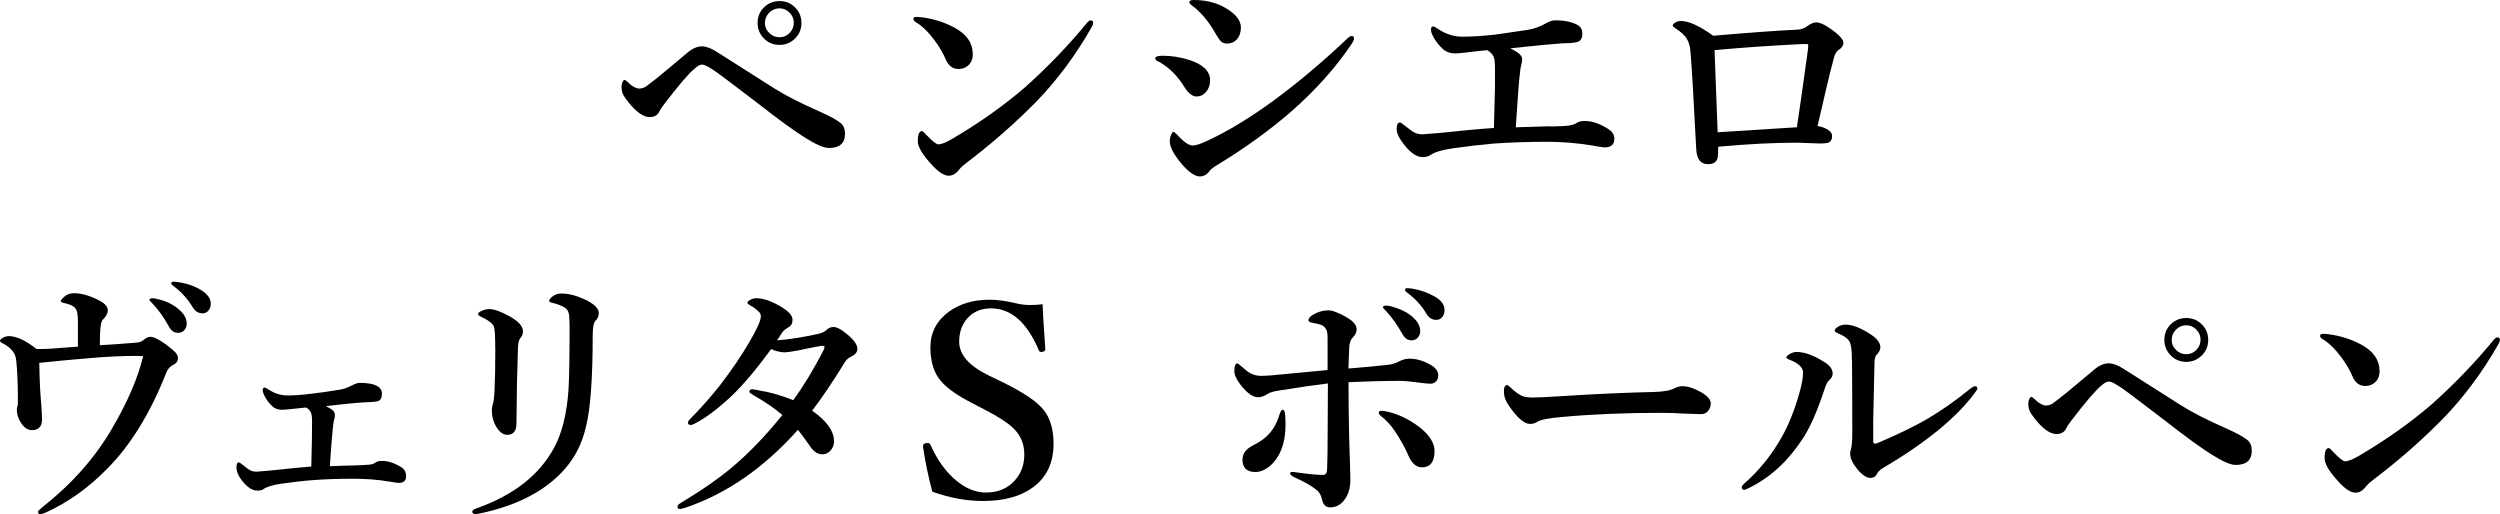
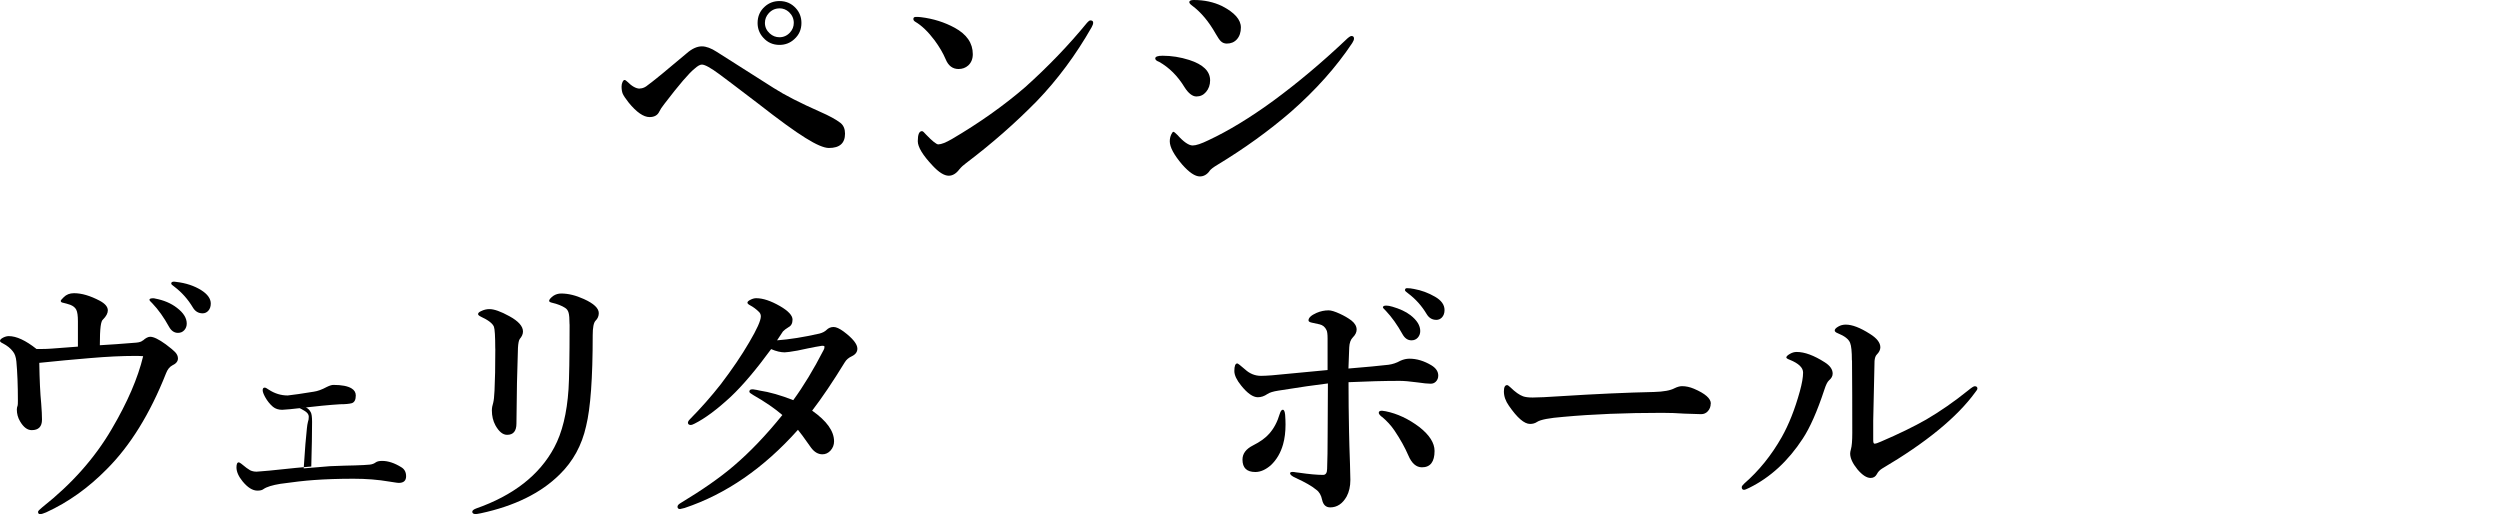
<svg xmlns="http://www.w3.org/2000/svg" id="_レイヤー_1" data-name="レイヤー_1" viewBox="0 0 378.6 77.88">
  <path d="M96.88,13.4c.33,0,.64-.1.96-.31,1.08-.78,3.12-2.45,6.13-5,.82-.72,1.59-1.07,2.32-1.07.65,0,1.41.28,2.27.84l8.61,5.47c1.67,1.07,4.02,2.27,7.05,3.61,1.35.59,2.38,1.15,3.07,1.68.46.38.68.92.68,1.62,0,1.45-.81,2.17-2.44,2.17-.75,0-1.94-.51-3.55-1.52-1.59-.98-4-2.73-7.25-5.27-3.24-2.47-5.18-3.94-5.8-4.39-1.3-.96-2.18-1.45-2.64-1.45-.27,0-.64.2-1.09.61-.82.64-2.35,2.42-4.59,5.35-.38.48-.63.87-.76,1.15-.26.56-.75.84-1.48.84-.91,0-1.97-.73-3.16-2.19-.48-.61-.79-1.07-.92-1.39-.1-.27-.16-.62-.16-1.05,0-.25.05-.49.16-.72.09-.18.19-.27.29-.27s.25.09.43.27c.69.69,1.32,1.04,1.88,1.04ZM118.05.16c.99,0,1.81.36,2.46,1.07.57.62.86,1.37.86,2.25,0,.99-.36,1.81-1.09,2.46-.62.57-1.37.86-2.23.86-.99,0-1.81-.36-2.46-1.09-.57-.62-.86-1.37-.86-2.23,0-1,.36-1.83,1.09-2.48.62-.56,1.37-.84,2.23-.84ZM118.05,1.27c-.65,0-1.2.25-1.64.74-.38.42-.57.91-.57,1.46,0,.62.25,1.16.74,1.6.42.38.91.57,1.46.57.62,0,1.16-.24,1.6-.72.38-.42.57-.9.57-1.45,0-.64-.24-1.18-.72-1.64-.42-.38-.9-.57-1.45-.57Z" />
  <path d="M138.59,3.28c-.18-.1-.27-.24-.27-.41,0-.21.13-.31.39-.31.25,0,.5.01.76.04,1.88.23,3.57.77,5.1,1.6,1.84,1,2.75,2.34,2.75,4,0,.72-.23,1.29-.7,1.72-.4.35-.89.53-1.46.53-.9,0-1.55-.5-1.95-1.48-.39-.92-.95-1.88-1.68-2.87-.99-1.32-1.97-2.25-2.93-2.81ZM142.12,21.86c.43,0,1.11-.27,2.03-.8,4.14-2.43,7.84-5.05,11.09-7.85,3.46-3.1,6.59-6.35,9.39-9.77.2-.23.36-.35.51-.35.27,0,.41.12.41.35,0,.18-.08.41-.23.68-2.4,4.21-5.17,7.94-8.32,11.21-3.27,3.33-6.83,6.45-10.68,9.36-.4.29-.75.61-1.04.96-.48.64-1.02.96-1.6.96-.69,0-1.5-.51-2.44-1.52-1.5-1.59-2.25-2.83-2.25-3.71,0-1.02.21-1.52.64-1.52.12,0,.33.18.62.53.95.99,1.57,1.48,1.86,1.48Z" />
  <path d="M175.52,9.36c-.38-.14-.57-.31-.57-.51,0-.27.37-.41,1.11-.41,1.34,0,2.69.21,4.04.64,2.11.68,3.16,1.71,3.16,3.09,0,.69-.21,1.28-.62,1.76-.39.46-.88.68-1.46.68s-1.21-.47-1.8-1.41c-1.03-1.69-2.32-2.98-3.87-3.85ZM183.16,25.92c-.4.53-.89.8-1.45.8-.73,0-1.62-.6-2.68-1.8-1.25-1.47-1.88-2.64-1.88-3.52,0-.38.08-.73.23-1.05.12-.26.23-.39.33-.39.08,0,.27.16.59.47.95,1.07,1.73,1.6,2.32,1.6.51,0,1.31-.27,2.4-.8,3.03-1.42,6.3-3.41,9.8-5.96,3.7-2.72,7.33-5.77,10.9-9.14.46-.46.77-.68.94-.68.26,0,.39.13.39.39,0,.17-.09.4-.27.68-2.43,3.65-5.53,7.12-9.28,10.41-3.31,2.86-7.02,5.54-11.13,8.03-.64.38-1.05.7-1.23.96ZM180.52.84c-.27-.2-.41-.36-.41-.51,0-.22.23-.33.68-.33,1.59,0,3.01.31,4.28.92,1.9.98,2.85,2.06,2.85,3.24,0,.74-.2,1.34-.61,1.8-.39.43-.9.64-1.52.64-.36,0-.67-.12-.92-.37-.2-.2-.45-.57-.76-1.11-1.05-1.86-2.25-3.29-3.59-4.28Z" />
-   <path d="M234.79,19.16c1.42-.03,2.38-.08,2.89-.16.5-.09.88-.23,1.15-.41.25-.18.64-.27,1.19-.27,1.07,0,2.23.4,3.5,1.19.64.4.96.9.96,1.48,0,.89-.5,1.33-1.48,1.33-.14,0-.41-.03-.8-.1-.47-.09-.81-.15-1.04-.18-2.29-.38-4.58-.57-6.88-.57-2.75,0-5.44.09-8.09.27-1.93.17-3.98.41-6.17.72-1.61.23-2.75.57-3.4,1.02-.3.21-.7.31-1.19.31-.86,0-1.77-.6-2.73-1.8-.79-.99-1.19-1.8-1.19-2.44s.16-1,.49-1c.09,0,.25.09.47.27.83.66,1.41,1.08,1.72,1.25.36.18.78.27,1.25.27.12,0,.96-.07,2.52-.2,3.27-.35,6.03-.61,8.28-.76.05-1.56.1-3.63.16-6.21v-2.75c0-1.02-.08-1.64-.23-1.88-.2-.39-.51-.7-.94-.94l-1.04.1c-2.14.26-3.4.39-3.79.39-.73,0-1.32-.19-1.78-.57-.61-.53-1.11-1.13-1.48-1.8-.29-.51-.43-.91-.43-1.19,0-.35.1-.53.31-.53.13,0,.38.13.76.39,1.18.78,2.42,1.17,3.69,1.17s2.92-.1,4.92-.31c2.33-.33,3.97-.57,4.92-.72,1.05-.17,2.01-.51,2.87-1.04.5-.27.92-.41,1.29-.41,1.51,0,2.68.25,3.52.76.43.27.64.7.64,1.27,0,.68-.25,1.09-.76,1.25-.48.13-1.24.2-2.29.2-1.37.09-3.99.34-7.87.76.21.09.53.27.96.53.56.35.84.72.84,1.11,0,.3-.05.63-.16,1-.08.31-.13.65-.16,1.02-.13.86-.34,3.63-.64,8.3,1.59-.05,3.33-.1,5.23-.16Z" />
-   <path d="M259.47,5.41c5.61-.48,9.86-.79,12.73-.92.57-.04,1.05-.2,1.43-.49.55-.4,1.02-.61,1.41-.61.52,0,1.18.28,1.99.84,1.42.96,2.13,1.71,2.13,2.25,0,.43-.25.8-.76,1.11-.3.2-.53.6-.68,1.21-.34,1.21-.76,2.92-1.27,5.12-.62,2.72-1.03,4.44-1.21,5.16.62.09,1.17.29,1.64.61.38.25.57.55.57.92,0,.59-.24.93-.72,1.04-.26.05-.64.08-1.15.08l-3.44-.12c-3.5,0-7.48.2-11.93.61,0,.82-.04,1.41-.12,1.76-.16.59-.64.88-1.45.88-1.08,0-1.67-.74-1.76-2.21-.38-7.43-.67-12.4-.88-14.88-.07-.82-.27-1.48-.61-1.99-.31-.47-.83-.94-1.54-1.41-.35-.22-.53-.38-.53-.47,0-.17.13-.33.39-.49.25-.16.53-.23.84-.23,1.2,0,2.84.75,4.92,2.25ZM272.12,19.28c.4-2.6.96-6.54,1.68-11.8.03-.26.04-.46.04-.61,0-.13-.08-.2-.23-.2h-.64c-4.73.23-9.17.54-13.32.92.3,7.88.46,12.02.47,12.44,6.32-.4,10.32-.66,12.01-.76Z" />
  <path d="M21.64,51.57c.42-.38.79-.57,1.11-.57.51,0,1.3.38,2.36,1.15.73.55,1.2.94,1.41,1.17.29.31.43.63.43.96,0,.44-.29.8-.88,1.07-.39.21-.7.6-.92,1.17-2.43,6.15-5.44,11-9,14.55-2.79,2.83-5.84,5-9.16,6.52-.42.18-.72.27-.92.27-.21,0-.31-.12-.31-.35,0-.12.23-.36.68-.72,4.43-3.5,7.92-7.43,10.47-11.8,2.38-4.04,3.97-7.72,4.77-11.05-.38-.03-.79-.04-1.23-.04-1.99,0-4.26.11-6.82.33-2.54.21-5.1.45-7.68.72.04,2.6.14,4.66.29,6.15.08,1.03.12,1.84.12,2.44,0,1.07-.52,1.6-1.56,1.6-.65,0-1.24-.44-1.76-1.33-.33-.55-.49-1.15-.49-1.8,0-.2.04-.39.12-.59.03-.09.04-.33.04-.72,0-2.34-.08-4.33-.23-5.96-.07-.68-.24-1.18-.53-1.52-.35-.47-.85-.87-1.5-1.21-.3-.14-.45-.27-.45-.39,0-.17.17-.34.51-.51.29-.14.56-.21.82-.21,1.16,0,2.56.65,4.2,1.95h.76c.51,0,1.02-.02,1.54-.06.44-.03,1.15-.08,2.13-.16.82-.07,1.43-.11,1.84-.14v-3.85c0-.82-.08-1.4-.25-1.74-.17-.33-.47-.57-.9-.74-.33-.12-.74-.23-1.25-.35-.13-.05-.2-.14-.2-.25,0-.08.15-.26.45-.55.39-.4.91-.61,1.56-.61,1.15,0,2.45.38,3.91,1.15.81.44,1.21.92,1.21,1.45,0,.43-.24.89-.72,1.37-.17.12-.29.46-.37,1.04-.08.64-.12,1.59-.12,2.87,1.46-.08,3.29-.21,5.49-.39.5-.04.84-.16,1.04-.35ZM23.48,45.21c1.33.25,2.43.72,3.32,1.41.99.75,1.48,1.55,1.48,2.38,0,.39-.12.72-.37,1s-.57.41-.96.41c-.56,0-1.01-.31-1.35-.92-.78-1.42-1.62-2.6-2.52-3.54-.3-.29-.45-.46-.45-.51,0-.12.07-.2.2-.23.09-.03.21-.04.35-.04s.24.01.29.04ZM26.68,42.69c1.47.17,2.73.59,3.79,1.25.96.61,1.45,1.29,1.45,2.03,0,.47-.14.85-.41,1.13-.23.23-.51.35-.82.35-.64,0-1.13-.29-1.48-.88-.74-1.24-1.67-2.29-2.79-3.14-.33-.23-.49-.39-.49-.47,0-.13.04-.21.12-.25.09-.04.2-.06.31-.06.07,0,.18.01.33.04Z" />
-   <path d="M49.97,70.6c.65-.03,1.37-.05,2.17-.08.86-.01,1.41-.03,1.64-.04,1-.03,1.75-.07,2.23-.12.35-.04.64-.15.88-.33.22-.16.55-.23.98-.23.91,0,1.88.32,2.91.96.48.29.72.74.72,1.37,0,.66-.37,1-1.11,1-.13,0-.35-.03-.66-.08-.35-.05-.61-.09-.78-.12-1.68-.29-3.48-.43-5.41-.43-2.25,0-4.26.07-6.04.2-1.38.1-3.06.29-5.04.57-1.22.2-2.08.46-2.56.8-.2.16-.5.23-.92.23-.73,0-1.48-.47-2.25-1.41-.61-.75-.92-1.46-.92-2.11,0-.51.12-.76.35-.76.07,0,.19.07.37.2.62.52,1.07.85,1.35,1,.29.14.61.21.98.21.12,0,.37-.02.76-.06.46-.04.85-.07,1.19-.1,3.23-.34,5.34-.55,6.33-.62.08-2.83.12-5.08.12-6.76,0-.75-.07-1.24-.2-1.46-.17-.33-.41-.57-.72-.72-2.03.23-3.24.35-3.61.35-.56,0-1.02-.15-1.39-.45-.47-.4-.87-.9-1.19-1.48-.25-.46-.37-.8-.37-1.04,0-.26.1-.39.31-.39.12,0,.32.1.61.31.9.59,1.86.88,2.87.88s2.35-.1,3.96-.31c.85-.09,2.16-.28,3.93-.57.59-.08,1.25-.32,1.99-.72.43-.21.76-.31,1-.31,1.26,0,2.18.18,2.75.53.43.26.64.62.64,1.07,0,.65-.2,1.04-.61,1.17-.36.1-.95.16-1.76.16-1.63.1-3.68.3-6.15.59.17.07.42.2.76.41.43.26.64.55.64.88s-.04.57-.12.76c-.08.33-.13.64-.16.96-.14,1.22-.31,3.26-.49,6.11Z" />
+   <path d="M49.97,70.6c.65-.03,1.37-.05,2.17-.08.86-.01,1.41-.03,1.64-.04,1-.03,1.75-.07,2.23-.12.35-.04.64-.15.88-.33.22-.16.55-.23.98-.23.91,0,1.88.32,2.91.96.48.29.72.74.72,1.37,0,.66-.37,1-1.11,1-.13,0-.35-.03-.66-.08-.35-.05-.61-.09-.78-.12-1.68-.29-3.48-.43-5.41-.43-2.25,0-4.26.07-6.04.2-1.38.1-3.06.29-5.04.57-1.22.2-2.08.46-2.56.8-.2.16-.5.23-.92.23-.73,0-1.48-.47-2.25-1.41-.61-.75-.92-1.46-.92-2.11,0-.51.12-.76.35-.76.07,0,.19.07.37.2.62.52,1.07.85,1.35,1,.29.14.61.21.98.21.12,0,.37-.02.76-.06.46-.04.85-.07,1.19-.1,3.23-.34,5.34-.55,6.33-.62.08-2.83.12-5.08.12-6.76,0-.75-.07-1.24-.2-1.46-.17-.33-.41-.57-.72-.72-2.03.23-3.24.35-3.61.35-.56,0-1.02-.15-1.39-.45-.47-.4-.87-.9-1.19-1.48-.25-.46-.37-.8-.37-1.04,0-.26.1-.39.31-.39.12,0,.32.1.61.31.9.59,1.86.88,2.87.88c.85-.09,2.16-.28,3.93-.57.59-.08,1.25-.32,1.99-.72.43-.21.76-.31,1-.31,1.26,0,2.18.18,2.75.53.43.26.64.62.64,1.07,0,.65-.2,1.04-.61,1.17-.36.1-.95.16-1.76.16-1.63.1-3.68.3-6.15.59.17.07.42.2.76.41.43.26.64.55.64.88s-.04.57-.12.76c-.08.33-.13.64-.16.96-.14,1.22-.31,3.26-.49,6.11Z" />
  <path d="M86.25,49.13c0-.86-.05-1.45-.14-1.76-.09-.34-.27-.59-.55-.76-.48-.31-1.13-.57-1.95-.76-.3-.07-.45-.16-.45-.29,0-.18.21-.44.64-.76.35-.23.75-.35,1.19-.35,1.07,0,2.21.28,3.44.84,1.5.68,2.25,1.39,2.25,2.13,0,.44-.16.83-.49,1.15-.29.3-.43,1.04-.43,2.21,0,6.46-.33,11.04-1,13.75-.64,2.89-1.97,5.33-4,7.32-2.86,2.83-6.85,4.79-11.95,5.88-.4.08-.66.12-.76.12-.35,0-.53-.12-.53-.35,0-.18.19-.34.57-.49,5.65-1.98,9.6-5.06,11.84-9.24,1.21-2.25,1.93-5.2,2.17-8.85.1-1.52.16-4.79.16-9.79ZM75,52.8c0-1.85-.07-2.96-.2-3.32-.2-.5-.85-1-1.97-1.52-.29-.14-.43-.27-.43-.39,0-.17.15-.32.45-.45.42-.21.84-.31,1.27-.31.72,0,1.72.36,3.01,1.07,1.38.75,2.07,1.53,2.07,2.32,0,.38-.16.75-.47,1.11-.16.21-.25.66-.29,1.37-.12,3.28-.2,7.1-.23,11.45,0,1.15-.47,1.72-1.41,1.72-.65,0-1.24-.48-1.78-1.45-.35-.65-.53-1.4-.53-2.25,0-.36.07-.75.2-1.15.09-.34.16-.95.2-1.84.08-1.52.12-3.65.12-6.37Z" />
  <path d="M117.68,51.54c1.89-.14,4.02-.48,6.41-1.02.46-.12.81-.3,1.07-.55.3-.3.66-.45,1.09-.45.38,0,.88.23,1.5.68,1.39,1.04,2.09,1.91,2.09,2.6,0,.5-.28.88-.84,1.15-.48.22-.84.53-1.07.92-1.82,2.97-3.47,5.41-4.94,7.32,2.21,1.55,3.32,3.1,3.32,4.65,0,.53-.18,1-.55,1.41-.34.36-.74.55-1.21.55-.65,0-1.22-.33-1.72-1-1.08-1.54-1.75-2.44-1.99-2.71-5.18,5.81-10.91,9.75-17.17,11.84-.42.1-.64.16-.68.16-.26,0-.39-.12-.39-.35,0-.2.16-.38.49-.57,3.32-2,6-3.88,8.03-5.62,2.42-2.06,4.88-4.62,7.36-7.7-1.16-1-2.62-2-4.39-3.01-.4-.23-.61-.4-.61-.51,0-.25.14-.37.43-.37h.14c.44.07.76.12.96.18,1.54.23,3.24.72,5.12,1.46,1.55-2.12,3.09-4.66,4.61-7.62.08-.13.12-.29.12-.47,0-.09-.08-.14-.25-.14h-.16c-.59.09-1.29.22-2.11.39-.91.2-1.43.31-1.56.33-1.02.18-1.67.27-1.95.27-.6,0-1.28-.16-2.05-.49-2.27,3.1-4.3,5.5-6.11,7.21-2.08,1.93-3.91,3.29-5.49,4.08-.26.13-.44.2-.55.2-.3,0-.45-.12-.45-.35,0-.14.1-.32.31-.53,1.67-1.69,3.22-3.45,4.65-5.27,1.73-2.27,3.17-4.39,4.32-6.37,1.17-1.98,1.76-3.29,1.76-3.93,0-.26-.09-.48-.27-.66-.43-.43-.89-.77-1.37-1.02-.26-.14-.39-.27-.39-.39,0-.16.17-.31.51-.47.29-.14.56-.21.82-.21,1.02,0,2.21.4,3.59,1.19,1.28.74,1.91,1.43,1.91,2.05,0,.56-.2.94-.61,1.15-.4.25-.68.46-.84.64-.13.17-.42.61-.88,1.33Z" />
-   <path d="M157.89,46.09c0,.61.14,2.87.41,6.78,0,.22-.14.36-.41.41-.09.01-.17.02-.23.02-.17,0-.29-.09-.35-.27-1.78-4.22-4.2-6.33-7.25-6.33-1.48,0-2.68.51-3.59,1.54-.81.92-1.21,2.09-1.21,3.5,0,1.97,1.49,3.67,4.47,5.12l2.15,1.04c3.14,1.54,5.2,2.94,6.19,4.2.99,1.25,1.48,2.96,1.48,5.12,0,2.9-1.07,5.12-3.2,6.64-1.86,1.34-4.36,2.01-7.48,2.01-2.5,0-5.06-.47-7.68-1.41-.61-2.29-1.07-4.52-1.39-6.7-.01-.08-.02-.14-.02-.18,0-.26.15-.42.45-.47.1-.01.19-.02.25-.02.22,0,.36.09.43.27,1.02,2.28,2.3,4.08,3.87,5.39,1.46,1.22,2.97,1.84,4.53,1.84,1.82,0,3.28-.61,4.38-1.84.95-1.05,1.43-2.36,1.43-3.93s-.53-2.85-1.6-3.91c-.83-.83-2.25-1.76-4.24-2.79l-1.99-1.04c-2.57-1.29-4.29-2.58-5.18-3.87-.81-1.18-1.21-2.72-1.21-4.61,0-2.23.93-4.02,2.79-5.39,1.65-1.21,3.71-1.82,6.17-1.82,1.2,0,2.55.18,4.04.55.68.17,1.41.25,2.21.25.57,0,1.17-.04,1.78-.12Z" />
  <path d="M204.21,55.81c2.68-.22,4.71-.41,6.07-.57.61-.08,1.21-.28,1.8-.61.47-.21.92-.31,1.37-.31,1.09,0,2.2.33,3.32,1,.69.42,1.04.94,1.04,1.56,0,.36-.12.67-.37.92-.21.21-.47.31-.78.31-.44,0-1.11-.07-2.01-.2-1.18-.16-2.08-.23-2.68-.23-2.33,0-4.92.07-7.75.2,0,2.43.03,4.93.08,7.48.03,1.37.07,2.98.14,4.82.04,1.18.06,2.02.06,2.5,0,.98-.19,1.82-.57,2.52-.62,1.09-1.45,1.64-2.48,1.64-.65,0-1.06-.38-1.23-1.15-.14-.7-.44-1.21-.88-1.52-.66-.55-1.69-1.14-3.09-1.78-.59-.26-.88-.5-.88-.72,0-.13.13-.2.39-.2.13,0,.29.02.49.06.21.03.37.05.49.06,1.52.22,2.73.33,3.63.33.4,0,.61-.31.61-.92.05-1.33.08-3.09.08-5.27l.04-7.66c-1.77.21-4.28.57-7.52,1.09-.77.12-1.32.29-1.64.51-.48.33-.96.49-1.45.49-.74,0-1.58-.59-2.52-1.76-.69-.85-1.04-1.58-1.04-2.21,0-.77.15-1.15.45-1.15.09,0,.49.31,1.19.92.7.64,1.5.96,2.4.96.4,0,.95-.03,1.64-.08.87-.08,3.68-.34,8.44-.8v-4.77c0-.64-.05-1.06-.16-1.27-.22-.48-.57-.77-1.05-.88l-1.15-.25c-.35-.07-.53-.18-.53-.35,0-.39.4-.77,1.21-1.13.6-.26,1.21-.39,1.84-.39.38,0,.94.17,1.68.51.66.3,1.25.64,1.76,1.02.53.42.8.88.8,1.39,0,.4-.19.79-.57,1.17-.34.34-.52.85-.55,1.52-.05,1.17-.09,2.24-.12,3.2ZM193.8,62.69c.13-.43.29-.64.47-.64s.3.25.35.76c.04.53.06,1.03.06,1.48,0,1.11-.12,2.1-.37,2.99-.36,1.29-.98,2.34-1.84,3.16-.79.69-1.58,1.04-2.36,1.04-1.3,0-1.95-.62-1.95-1.88,0-.9.53-1.61,1.6-2.15s1.88-1.12,2.44-1.76c.7-.78,1.24-1.78,1.6-3.01ZM209.25,63.12c-.3-.25-.45-.45-.45-.61,0-.21.16-.31.49-.31.04,0,.22.03.55.08,1.78.36,3.49,1.17,5.12,2.4,1.52,1.2,2.29,2.4,2.29,3.61,0,1.65-.64,2.48-1.91,2.48-.87,0-1.56-.61-2.07-1.82-.5-1.16-1.19-2.41-2.09-3.75-.52-.77-1.16-1.46-1.91-2.09ZM210.85,46.44c1.13.33,2.05.75,2.75,1.29.99.77,1.48,1.57,1.48,2.4,0,.39-.12.72-.37,1s-.57.41-.96.41c-.56,0-1.01-.31-1.35-.92-.79-1.42-1.63-2.6-2.52-3.54-.3-.29-.45-.46-.45-.53,0-.18.16-.27.49-.27.27,0,.58.05.92.16ZM214.13,43.76c1.12.2,2.18.59,3.18,1.17.96.55,1.45,1.22,1.45,2.03,0,.47-.14.85-.41,1.13-.23.23-.51.35-.82.35-.64,0-1.13-.29-1.48-.88-.74-1.24-1.67-2.28-2.79-3.12-.33-.23-.49-.4-.49-.49,0-.21.1-.31.31-.31.33,0,.68.04,1.05.12Z" />
  <path d="M259.07,61.12c0,.44-.14.83-.43,1.15-.27.3-.61.45-1.02.45s-1.23-.03-2.52-.08c-1.13-.08-2.27-.12-3.4-.12-5.51,0-10.5.2-14.96.61-2.12.17-3.44.42-3.96.76-.3.21-.66.31-1.07.31-.87,0-1.94-.92-3.2-2.75-.51-.72-.76-1.44-.76-2.17,0-.64.16-.96.49-.96.1,0,.27.12.51.35.72.7,1.35,1.15,1.91,1.35.34.12.82.18,1.45.18.83,0,2.23-.07,4.2-.2,5.34-.34,10.07-.55,14.18-.64,1.45-.04,2.48-.23,3.11-.57.43-.21.81-.31,1.13-.31.59,0,1.18.13,1.8.39,1.71.73,2.56,1.48,2.56,2.25Z" />
  <path d="M273.06,56.42c0-.74-.67-1.39-2.01-1.93-.35-.13-.53-.25-.53-.35,0-.16.18-.34.55-.55.34-.2.68-.29,1.02-.29,1.2,0,2.61.52,4.24,1.56.81.51,1.21,1.08,1.21,1.72,0,.38-.19.72-.57,1.04-.22.2-.45.65-.68,1.37-1.09,3.31-2.19,5.79-3.28,7.44-2.21,3.39-4.91,5.87-8.09,7.44-.42.21-.68.31-.8.31-.23,0-.35-.14-.35-.41,0-.13.13-.31.39-.55,2.23-1.94,4.11-4.28,5.66-7.01,1.08-1.91,2-4.23,2.75-6.95.33-1.2.49-2.14.49-2.83ZM280.45,54.56c0-1.32-.09-2.19-.27-2.64-.22-.56-.84-1.04-1.86-1.45-.31-.12-.47-.26-.47-.43,0-.18.18-.38.55-.59.34-.2.72-.29,1.13-.29.96,0,2.17.46,3.63,1.39,1.07.66,1.6,1.35,1.6,2.05,0,.36-.18.74-.55,1.11-.18.18-.29.5-.33.96-.03,1.09-.09,4.11-.2,9.04v2.97c0,.34.07.51.2.51.18,0,.5-.1.96-.31,2.73-1.17,5.02-2.29,6.86-3.34,2.12-1.24,4.24-2.71,6.35-4.41.52-.43.85-.64,1-.64.27,0,.41.12.41.35,0,.12-.11.31-.33.57-2.75,3.78-7.45,7.63-14.12,11.56-.35.22-.61.5-.78.84-.21.38-.52.57-.94.57-.6,0-1.26-.43-1.99-1.29-.74-.91-1.11-1.71-1.11-2.4,0-.17.04-.4.12-.68.13-.44.2-1.26.2-2.44,0-3.95-.01-7.61-.04-11Z" />
-   <path d="M309.92,61.4c.33,0,.64-.1.96-.31,1.08-.78,3.12-2.45,6.13-5,.82-.72,1.59-1.07,2.32-1.07.65,0,1.41.28,2.27.84l8.61,5.47c1.67,1.07,4.02,2.27,7.05,3.61,1.35.59,2.38,1.15,3.07,1.68.46.38.68.92.68,1.62,0,1.45-.81,2.17-2.44,2.17-.75,0-1.94-.51-3.55-1.52-1.59-.98-4-2.73-7.25-5.27-3.24-2.47-5.18-3.94-5.8-4.39-1.3-.96-2.18-1.45-2.64-1.45-.27,0-.64.2-1.09.61-.82.64-2.35,2.42-4.59,5.35-.38.48-.63.87-.76,1.15-.26.56-.75.84-1.48.84-.91,0-1.97-.73-3.16-2.19-.48-.61-.79-1.07-.92-1.39-.1-.27-.16-.62-.16-1.05,0-.25.05-.49.16-.72.09-.18.19-.27.29-.27s.25.09.43.27c.69.69,1.32,1.04,1.88,1.04ZM331.09,48.16c.99,0,1.81.36,2.46,1.07.57.62.86,1.37.86,2.25,0,.99-.36,1.81-1.09,2.46-.62.57-1.37.86-2.23.86-.99,0-1.81-.36-2.46-1.09-.57-.62-.86-1.37-.86-2.23,0-1,.36-1.83,1.09-2.48.62-.56,1.37-.84,2.23-.84ZM331.09,49.27c-.65,0-1.2.25-1.64.74-.38.42-.57.91-.57,1.46,0,.62.25,1.16.74,1.6.42.38.91.57,1.46.57.62,0,1.16-.24,1.6-.72.38-.42.57-.9.57-1.45,0-.64-.24-1.18-.72-1.64-.42-.38-.9-.57-1.45-.57Z" />
-   <path d="M351.63,51.28c-.18-.1-.27-.24-.27-.41,0-.21.13-.31.39-.31.25,0,.5.01.76.04,1.88.23,3.57.77,5.1,1.6,1.84,1,2.75,2.34,2.75,4,0,.72-.23,1.29-.7,1.72-.4.35-.89.53-1.46.53-.9,0-1.55-.5-1.95-1.48-.39-.92-.95-1.88-1.68-2.87-.99-1.32-1.97-2.25-2.93-2.81ZM355.16,69.86c.43,0,1.11-.27,2.03-.8,4.14-2.43,7.84-5.05,11.09-7.85,3.46-3.1,6.59-6.35,9.39-9.77.2-.23.36-.35.51-.35.27,0,.41.12.41.35,0,.18-.08.41-.23.68-2.4,4.21-5.17,7.94-8.32,11.21-3.27,3.33-6.83,6.45-10.68,9.36-.4.29-.75.61-1.04.96-.48.64-1.02.96-1.6.96-.69,0-1.5-.51-2.44-1.52-1.5-1.59-2.25-2.83-2.25-3.71,0-1.02.21-1.52.64-1.52.12,0,.33.18.62.53.95.99,1.57,1.48,1.86,1.48Z" />
</svg>